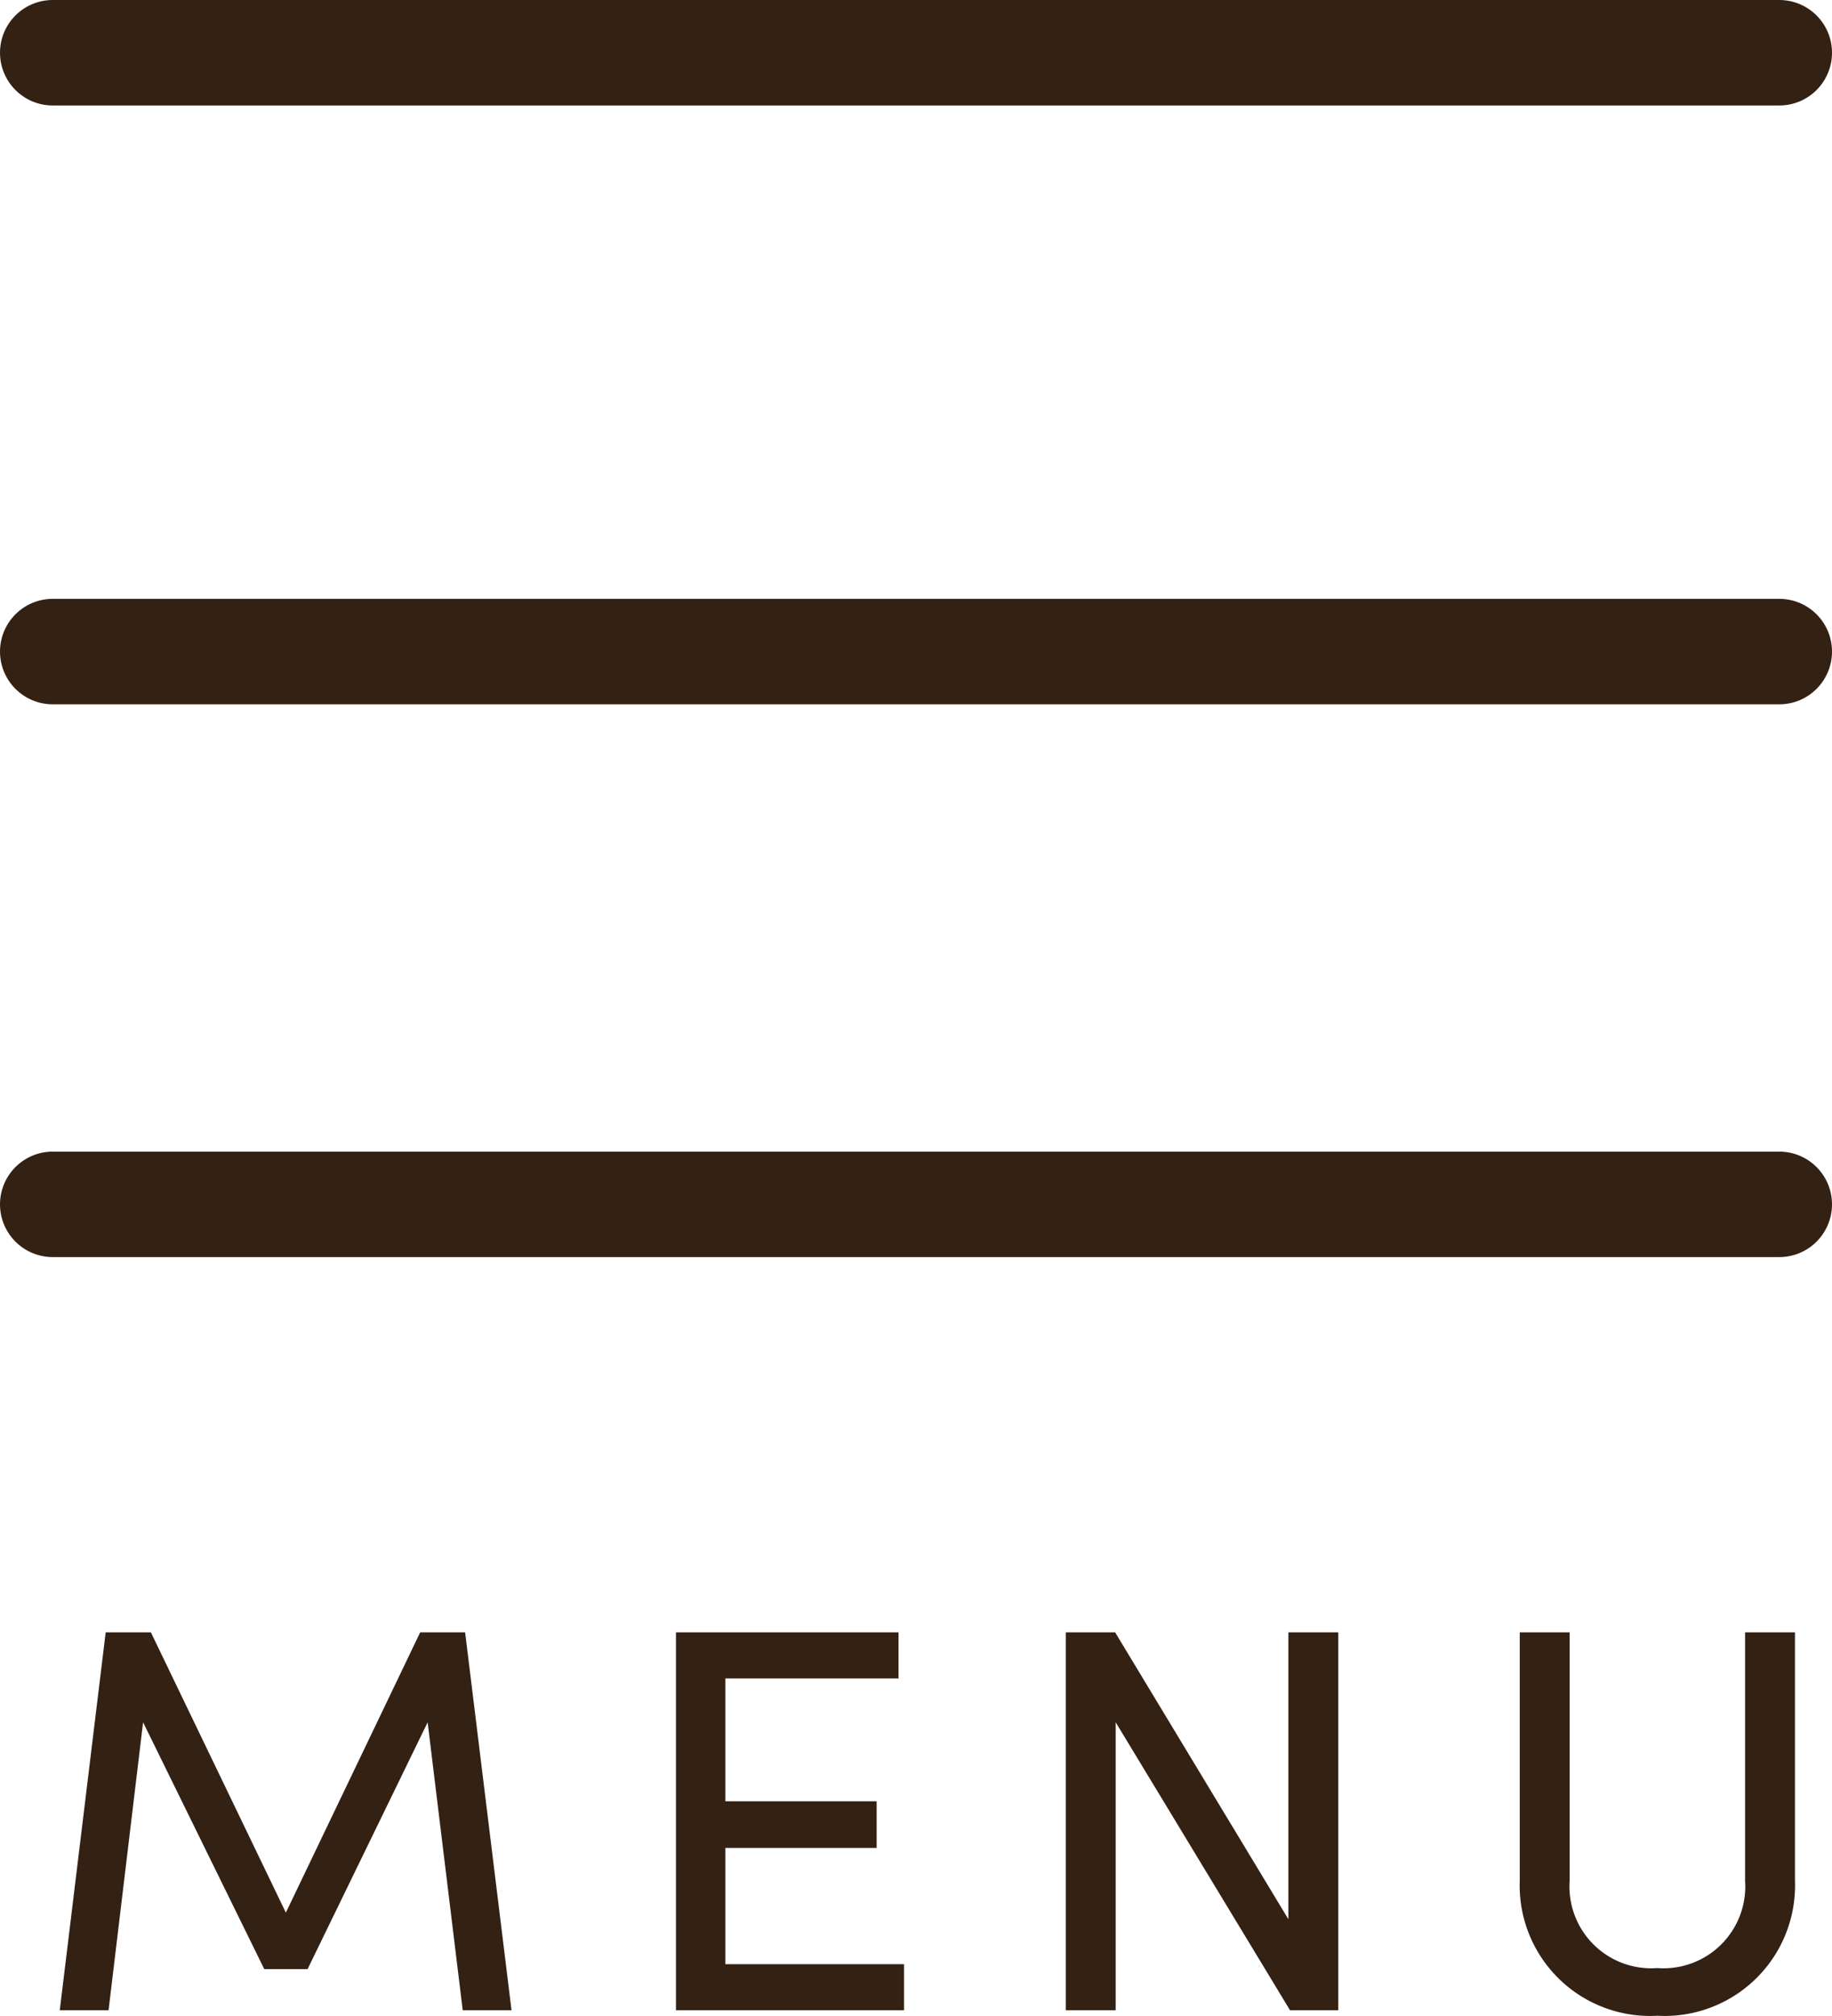
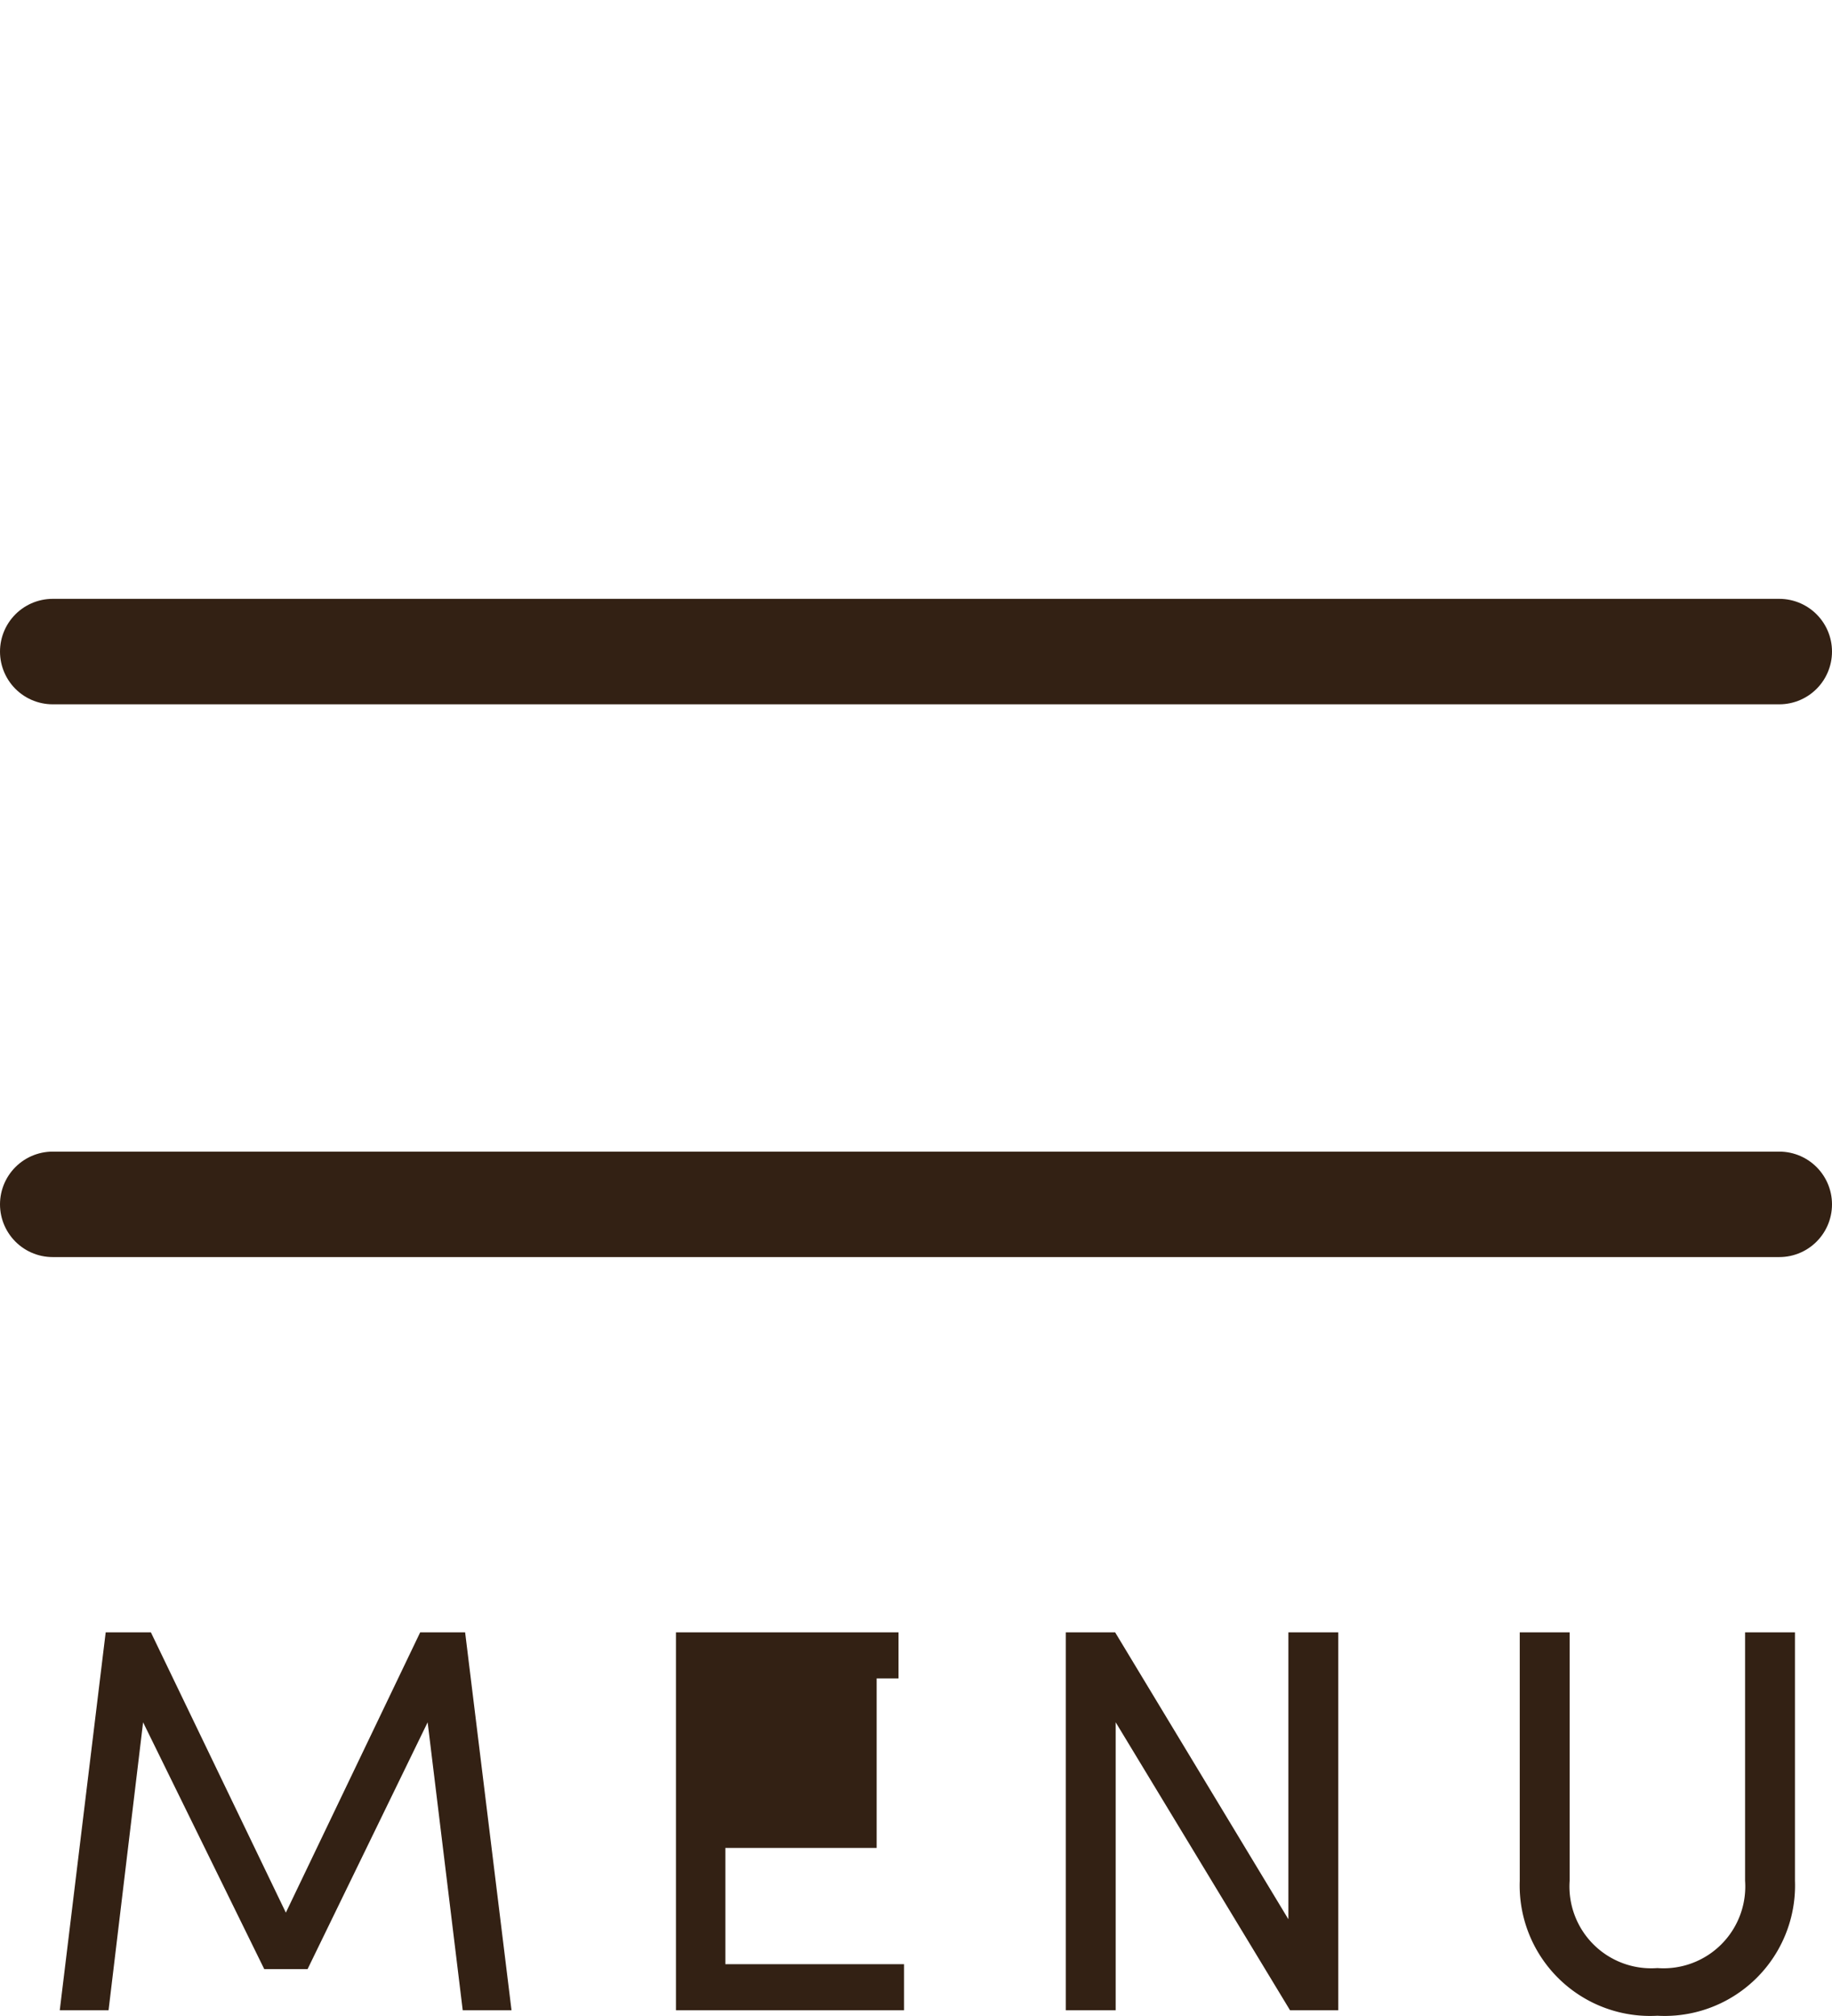
<svg xmlns="http://www.w3.org/2000/svg" width="43.44" height="47.778" viewBox="0 0 43.44 47.778">
  <g id="グループ_7793" data-name="グループ 7793" transform="translate(-1289.345 -32.25)">
-     <path id="パス_154862" data-name="パス 154862" d="M-31.577,0l-1.1-8.957h-1.066l-3.185,6.643-3.2-6.643H-41.2L-42.289,0h1.157l.819-6.825,2.873,5.85h1.027l2.847-5.85L-32.734,0Zm5.07-1.092V-3.848h3.588V-4.953h-3.588V-7.865H-22.4V-8.957h-5.278V0h5.408V-1.092Zm13.351-7.865v6.8l-4.108-6.8h-1.17V0h1.183V-6.825L-13.117,0h1.144V-8.957ZM-4.407.13a3.093,3.093,0,0,0,3.263-3.2V-8.957H-2.327v5.889A1.939,1.939,0,0,1-4.407-1a1.939,1.939,0,0,1-2.08-2.067V-8.957H-7.67v5.889A3.093,3.093,0,0,0-4.407.13Z" transform="translate(1333.051 79.898)" fill="#332114" />
+     <path id="パス_154862" data-name="パス 154862" d="M-31.577,0l-1.1-8.957h-1.066l-3.185,6.643-3.2-6.643H-41.2L-42.289,0h1.157l.819-6.825,2.873,5.85h1.027l2.847-5.85L-32.734,0Zm5.07-1.092V-3.848h3.588V-4.953V-7.865H-22.4V-8.957h-5.278V0h5.408V-1.092Zm13.351-7.865v6.8l-4.108-6.8h-1.17V0h1.183V-6.825L-13.117,0h1.144V-8.957ZM-4.407.13a3.093,3.093,0,0,0,3.263-3.2V-8.957H-2.327v5.889A1.939,1.939,0,0,1-4.407-1a1.939,1.939,0,0,1-2.08-2.067V-8.957H-7.67v5.889A3.093,3.093,0,0,0-4.407.13Z" transform="translate(1333.051 79.898)" fill="#332114" />
    <g id="グループ_7791" data-name="グループ 7791" transform="translate(1290.595 33.5)">
-       <path id="パス_153482" data-name="パス 153482" d="M40.94,0H0" transform="translate(0 0)" fill="none" stroke="#332114" stroke-linecap="round" stroke-width="2.5" />
      <path id="パス_153483" data-name="パス 153483" d="M40.94,0H0" transform="translate(0 14.194)" fill="none" stroke="#332114" stroke-linecap="round" stroke-width="2.5" />
      <path id="パス_153484" data-name="パス 153484" d="M40.94,0H0" transform="translate(0 27.296)" fill="none" stroke="#332114" stroke-linecap="round" stroke-width="2.5" />
    </g>
  </g>
</svg>